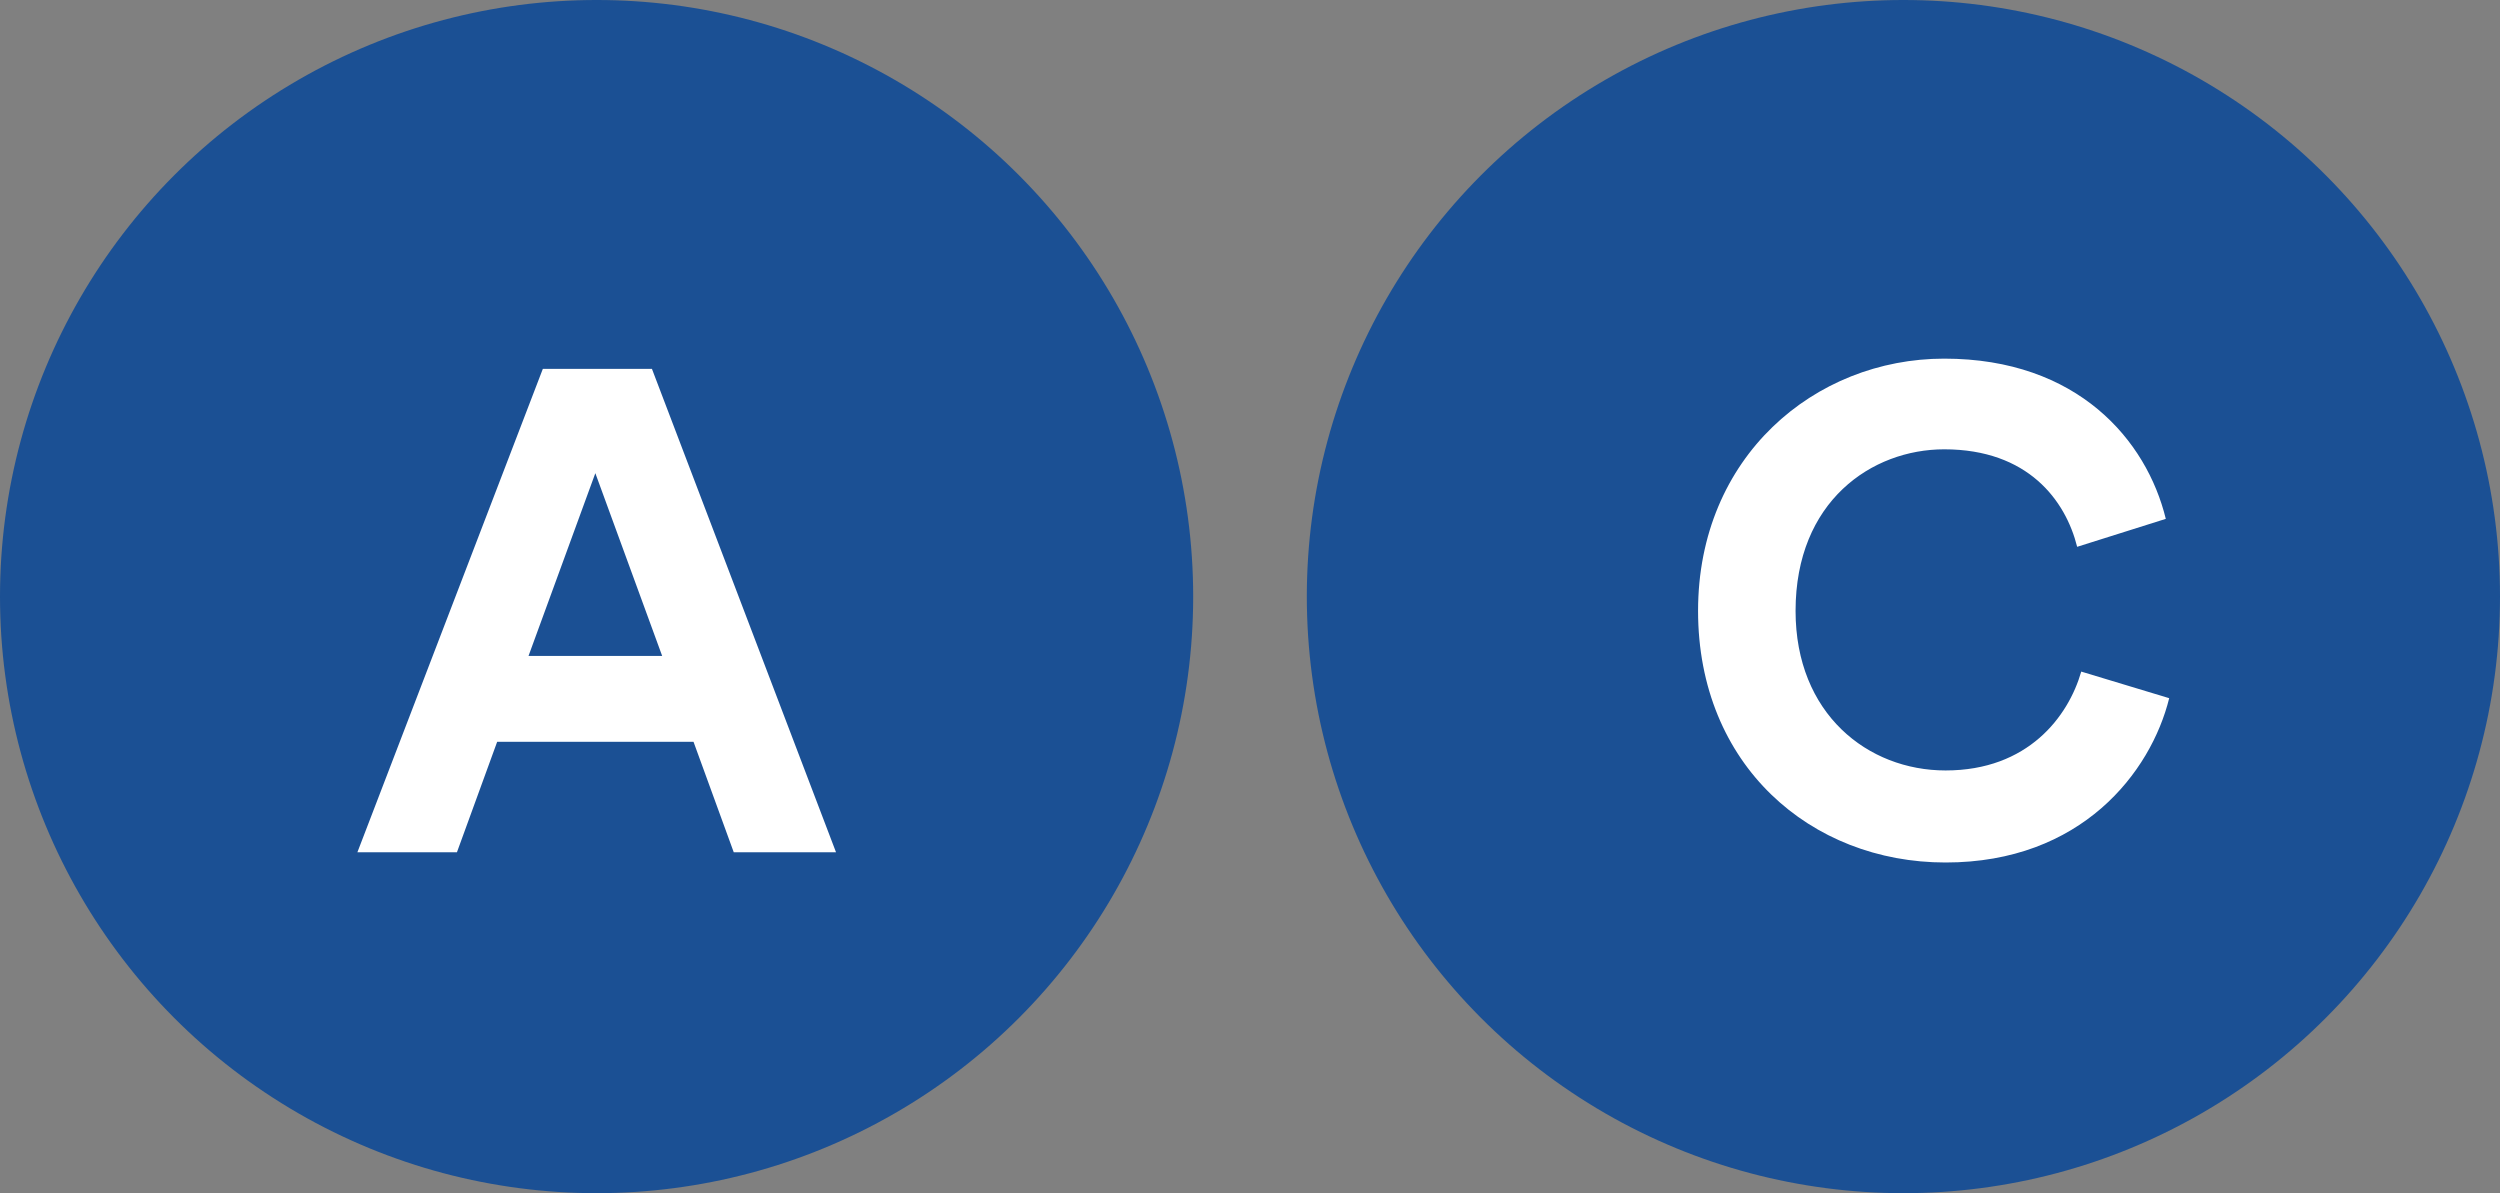
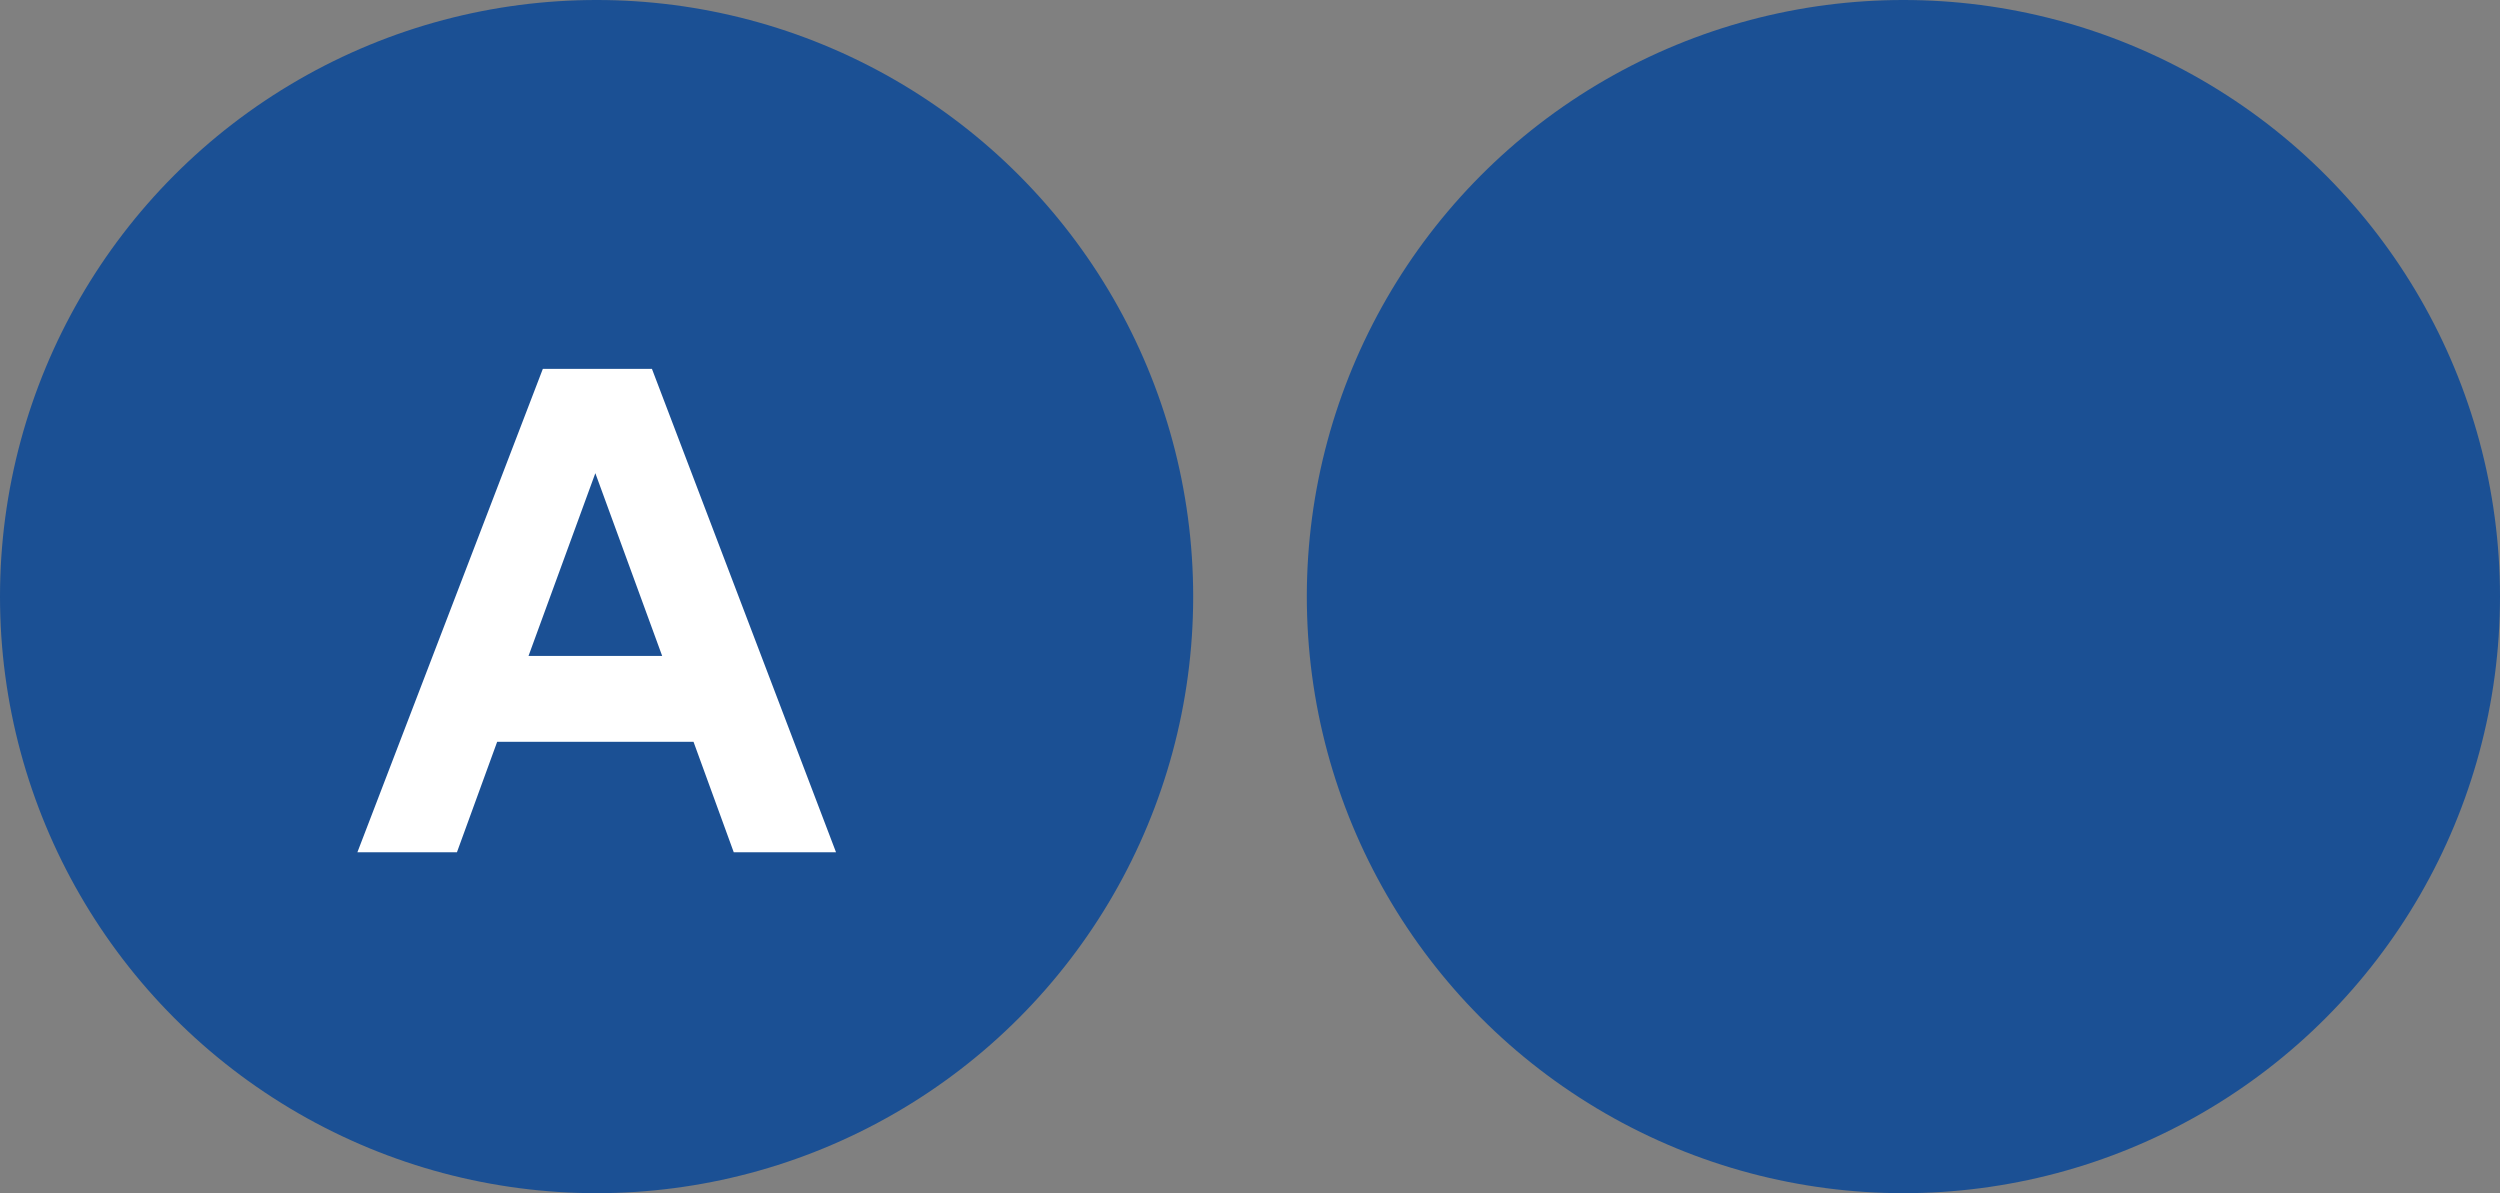
<svg xmlns="http://www.w3.org/2000/svg" width="44" height="21" viewBox="0 0 44 21" fill="none">
  <rect x="0" y="0" width="44" height="21" fill="#808080" stroke="none" />
  <circle cx="10.5" cy="10.5" r="10.5" fill="#1B5094" />
  <path d="M12.914 15H14.714L11.474 6.492H9.554L6.29 15H8.042L8.75 13.056H12.206L12.914 15ZM10.478 8.328L11.654 11.544H9.302L10.478 8.328Z" fill="white" />
  <circle cx="33.5" cy="10.5" r="10.5" fill="#1B5094" />
-   <path d="M34.242 15.18C36.63 15.18 37.854 13.596 38.178 12.288L36.63 11.82C36.402 12.612 35.694 13.56 34.242 13.56C32.874 13.56 31.602 12.564 31.602 10.752C31.602 8.82 32.946 7.908 34.218 7.908C35.694 7.908 36.354 8.808 36.558 9.624L38.118 9.132C37.782 7.752 36.57 6.312 34.218 6.312C31.938 6.312 29.886 8.04 29.886 10.752C29.886 13.464 31.866 15.18 34.242 15.18Z" fill="white" />
</svg>